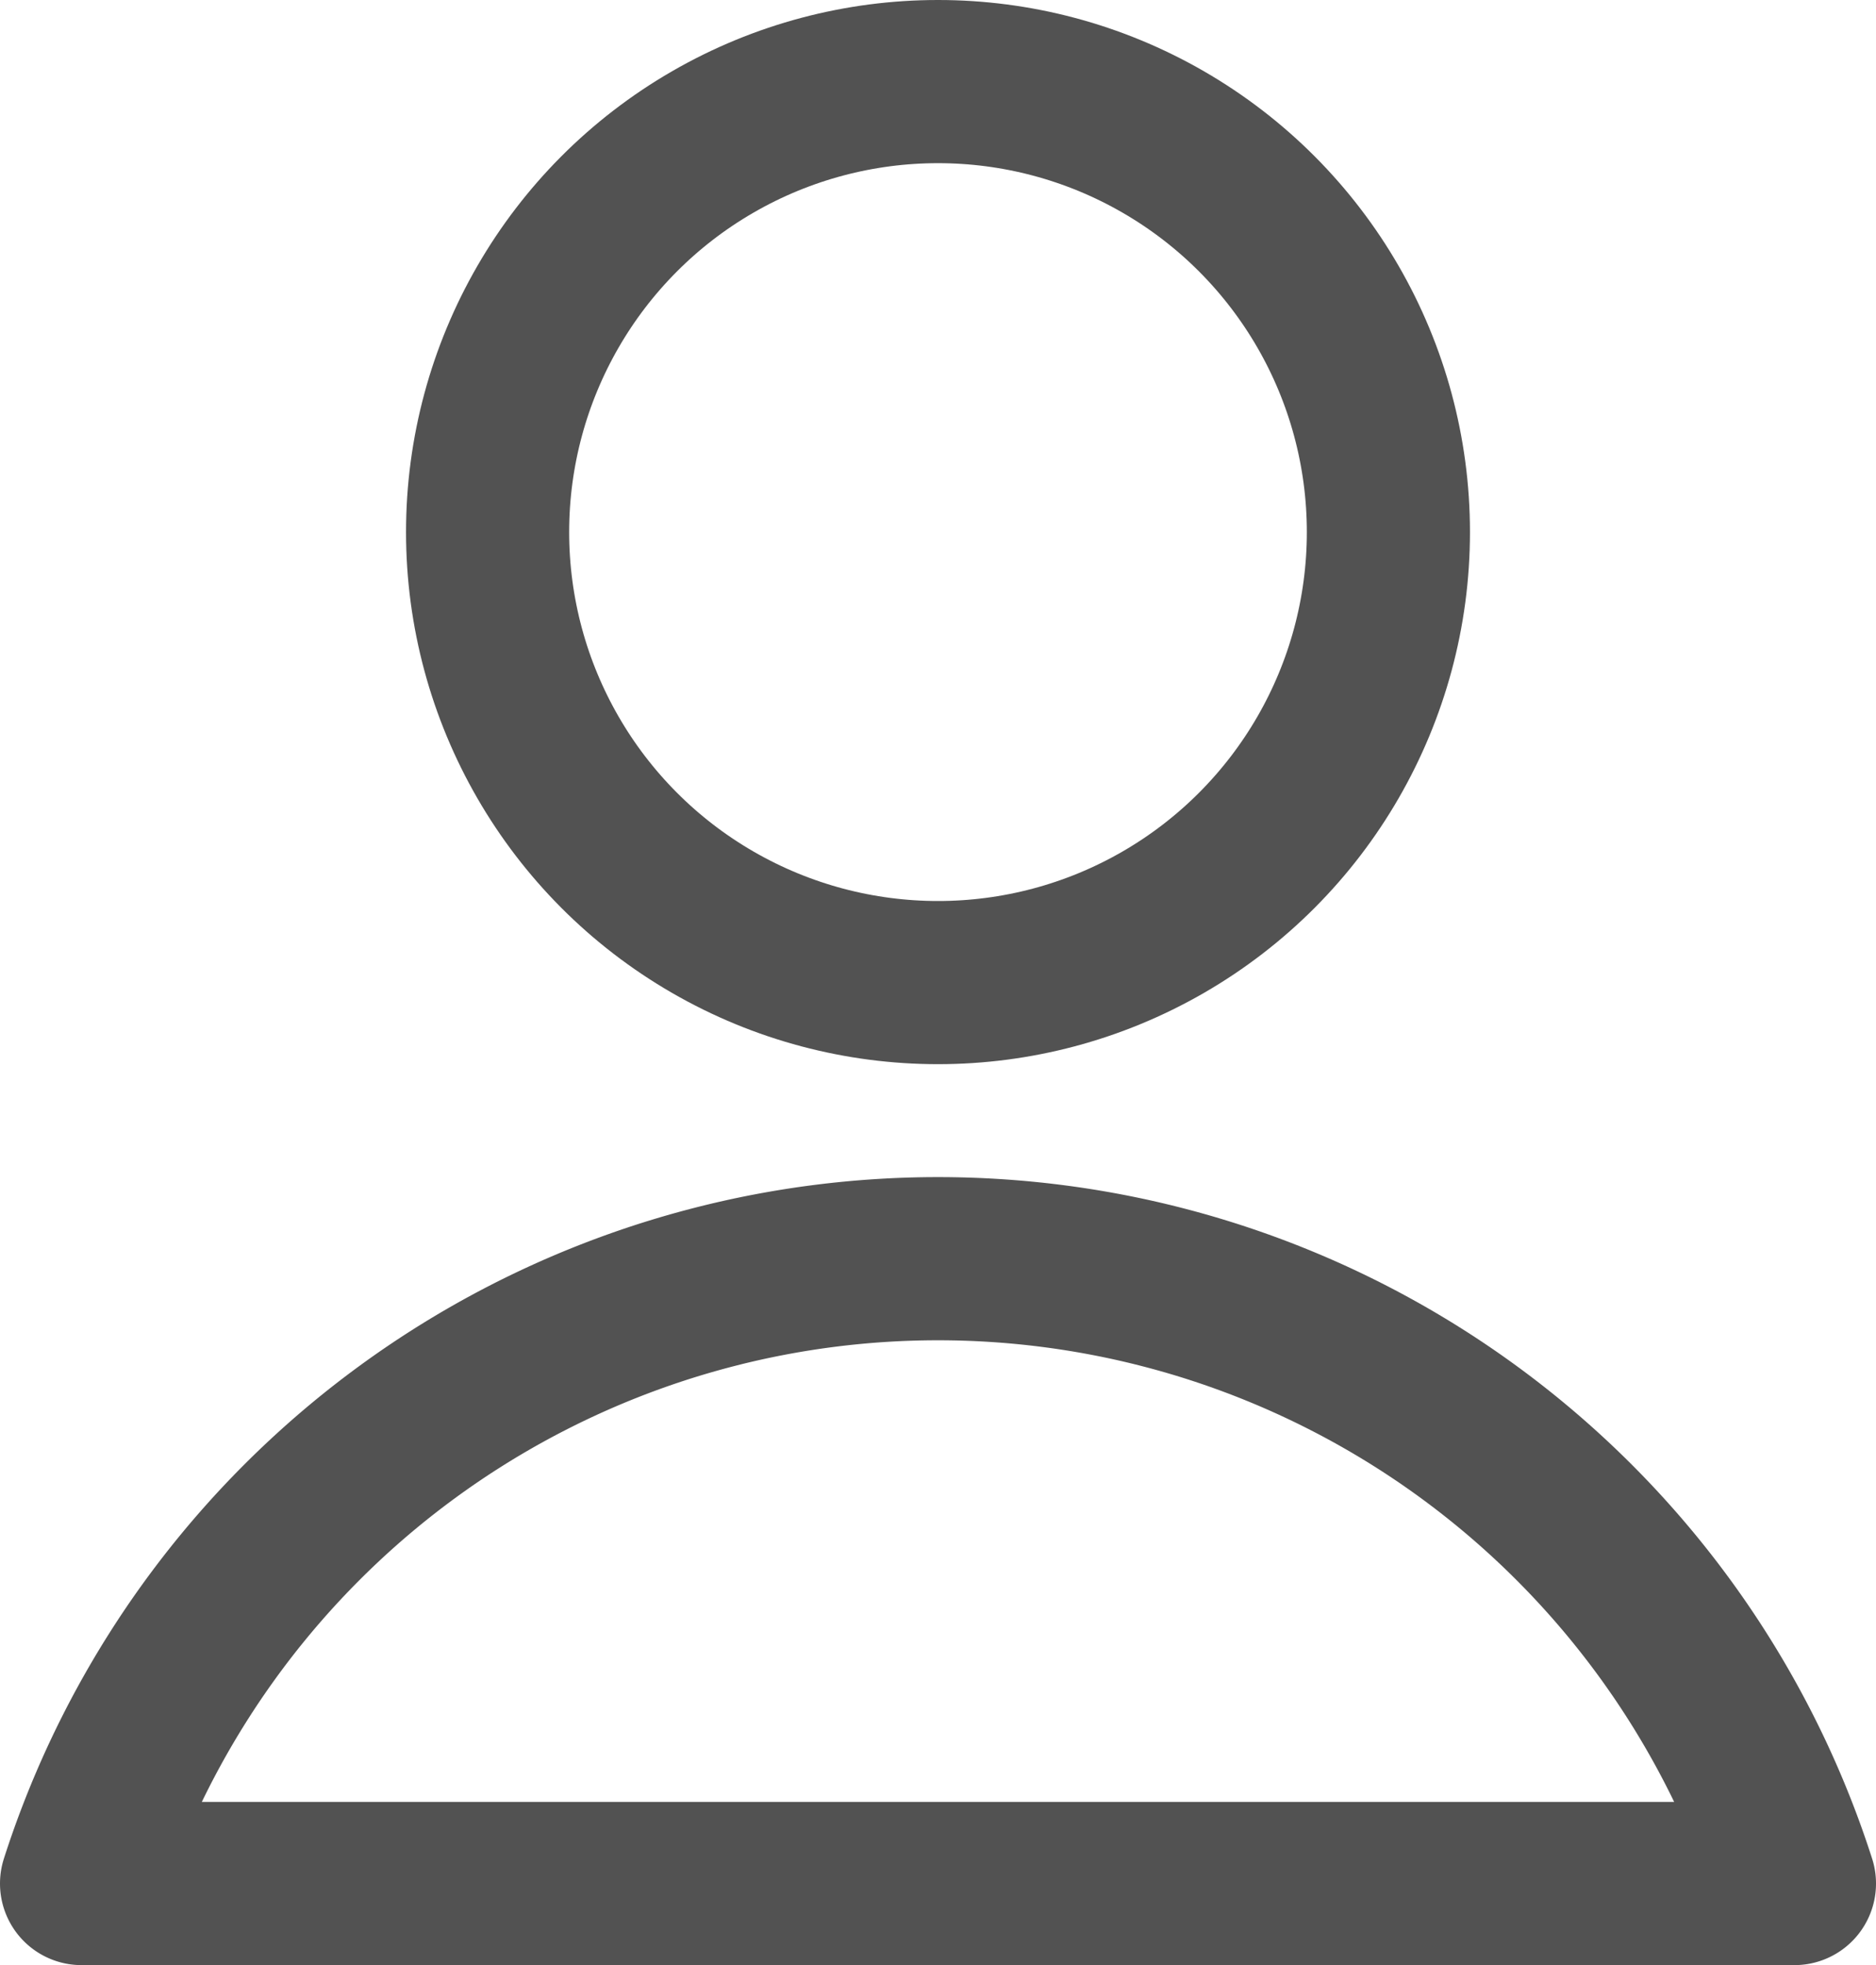
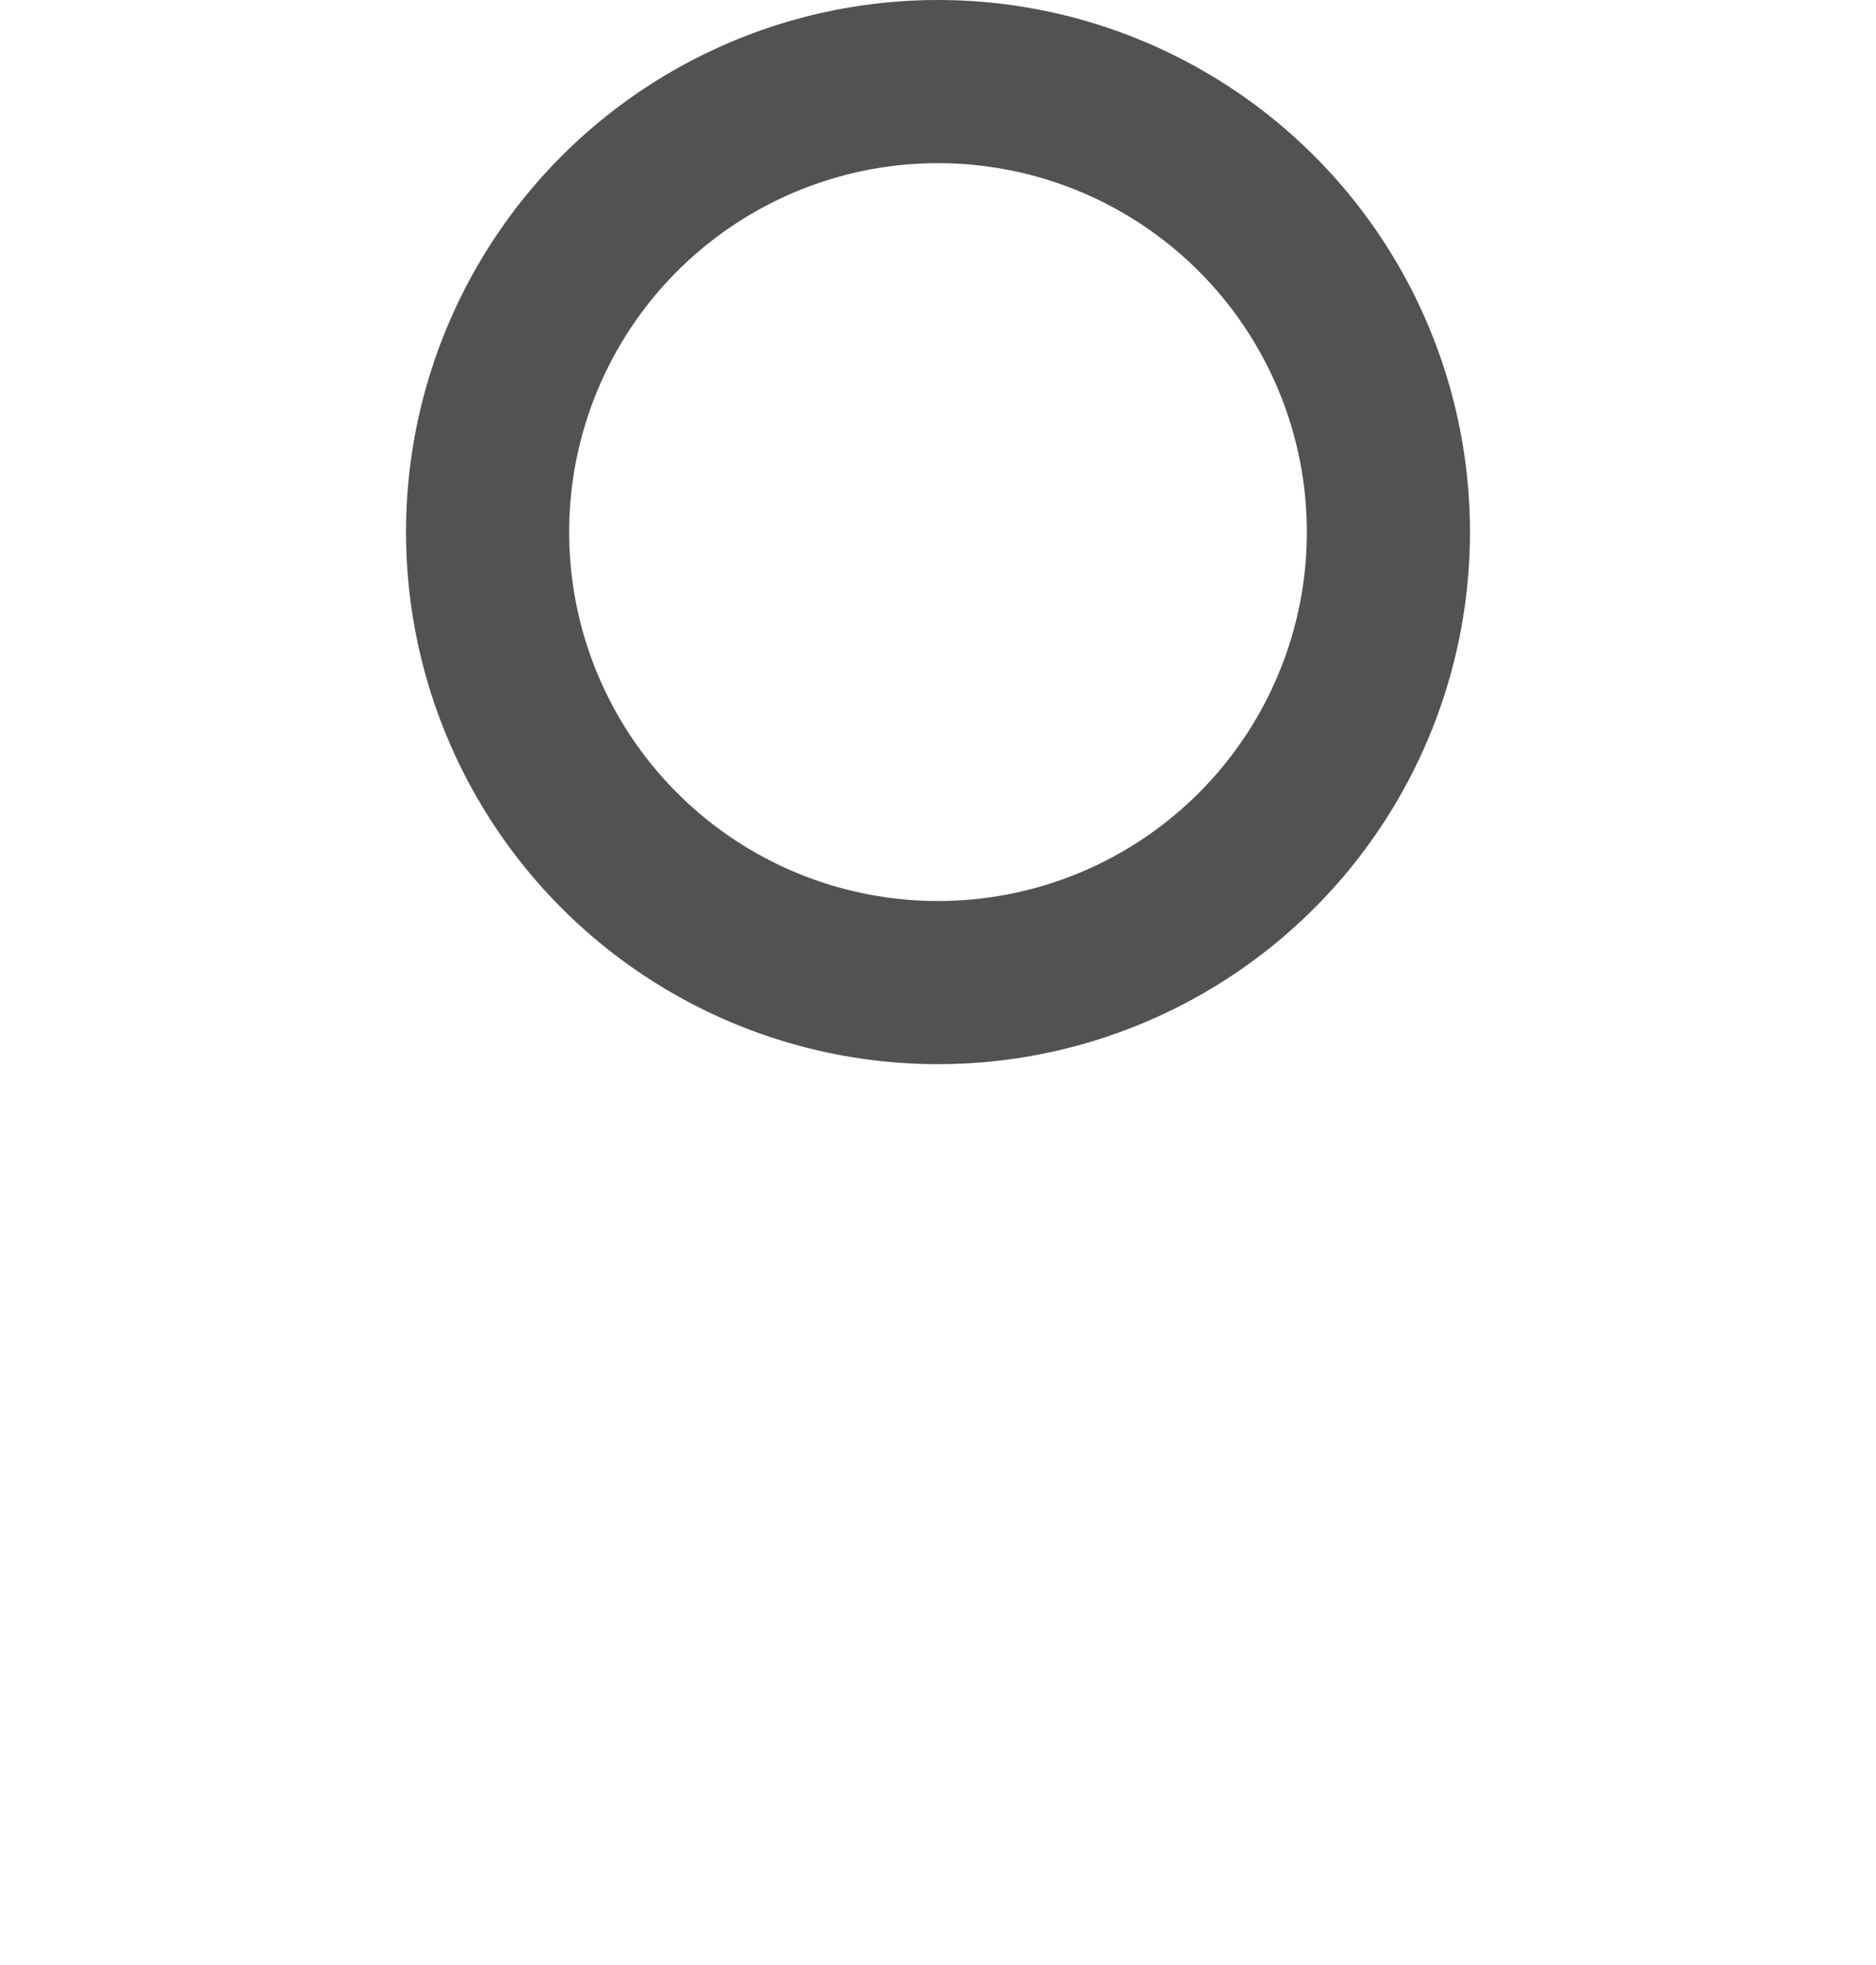
<svg xmlns="http://www.w3.org/2000/svg" width="23" height="24.087" viewBox="0 0 23 24.087">
  <g id="streamlinehq-interface-user-single-interface-essential-20" transform="translate(1 1)" opacity="0.8">
    <circle id="Ellipse_3" data-name="Ellipse 3" cx="5.522" cy="5.522" r="5.522" transform="translate(4.978 0)" fill="none" stroke="#272727" stroke-linecap="round" stroke-linejoin="round" stroke-width="2" />
-     <path id="Tracé_450" data-name="Tracé 450" d="M21.82,16.651a11.027,11.027,0,0,0-21,0Z" transform="translate(-0.82 5.436)" fill="none" stroke="#272727" stroke-linecap="round" stroke-linejoin="round" stroke-width="2" />
  </g>
</svg>